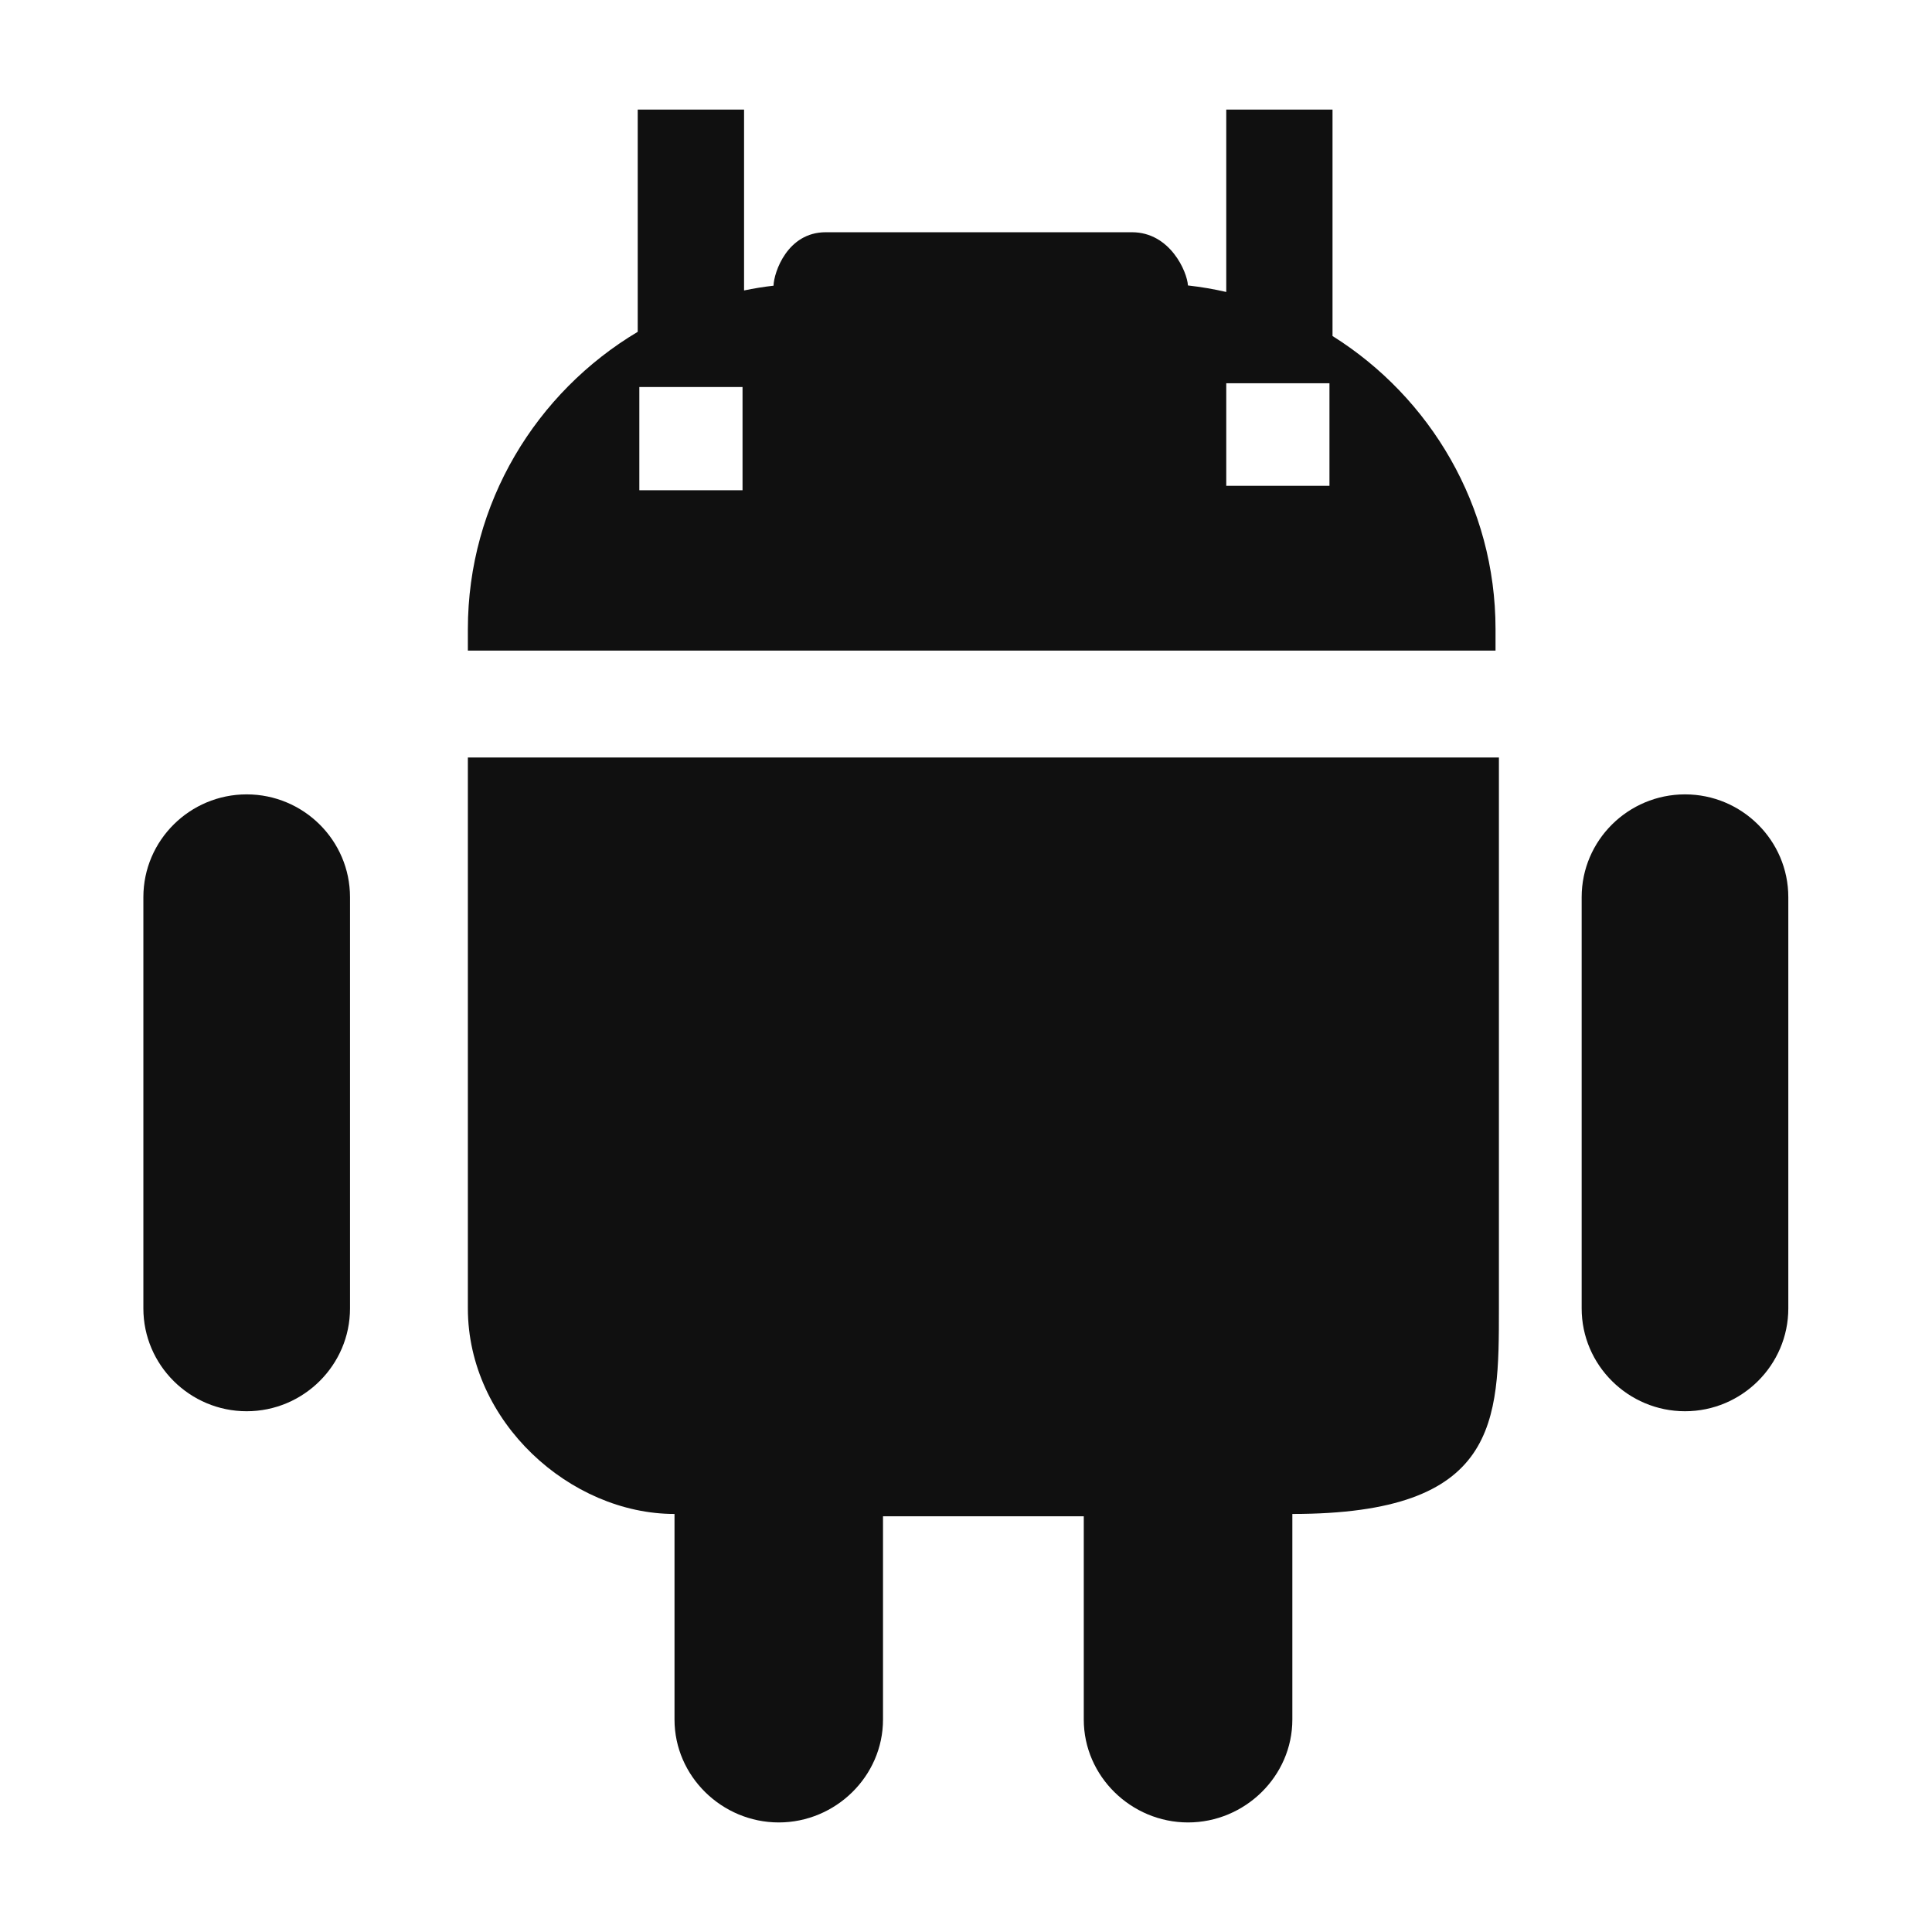
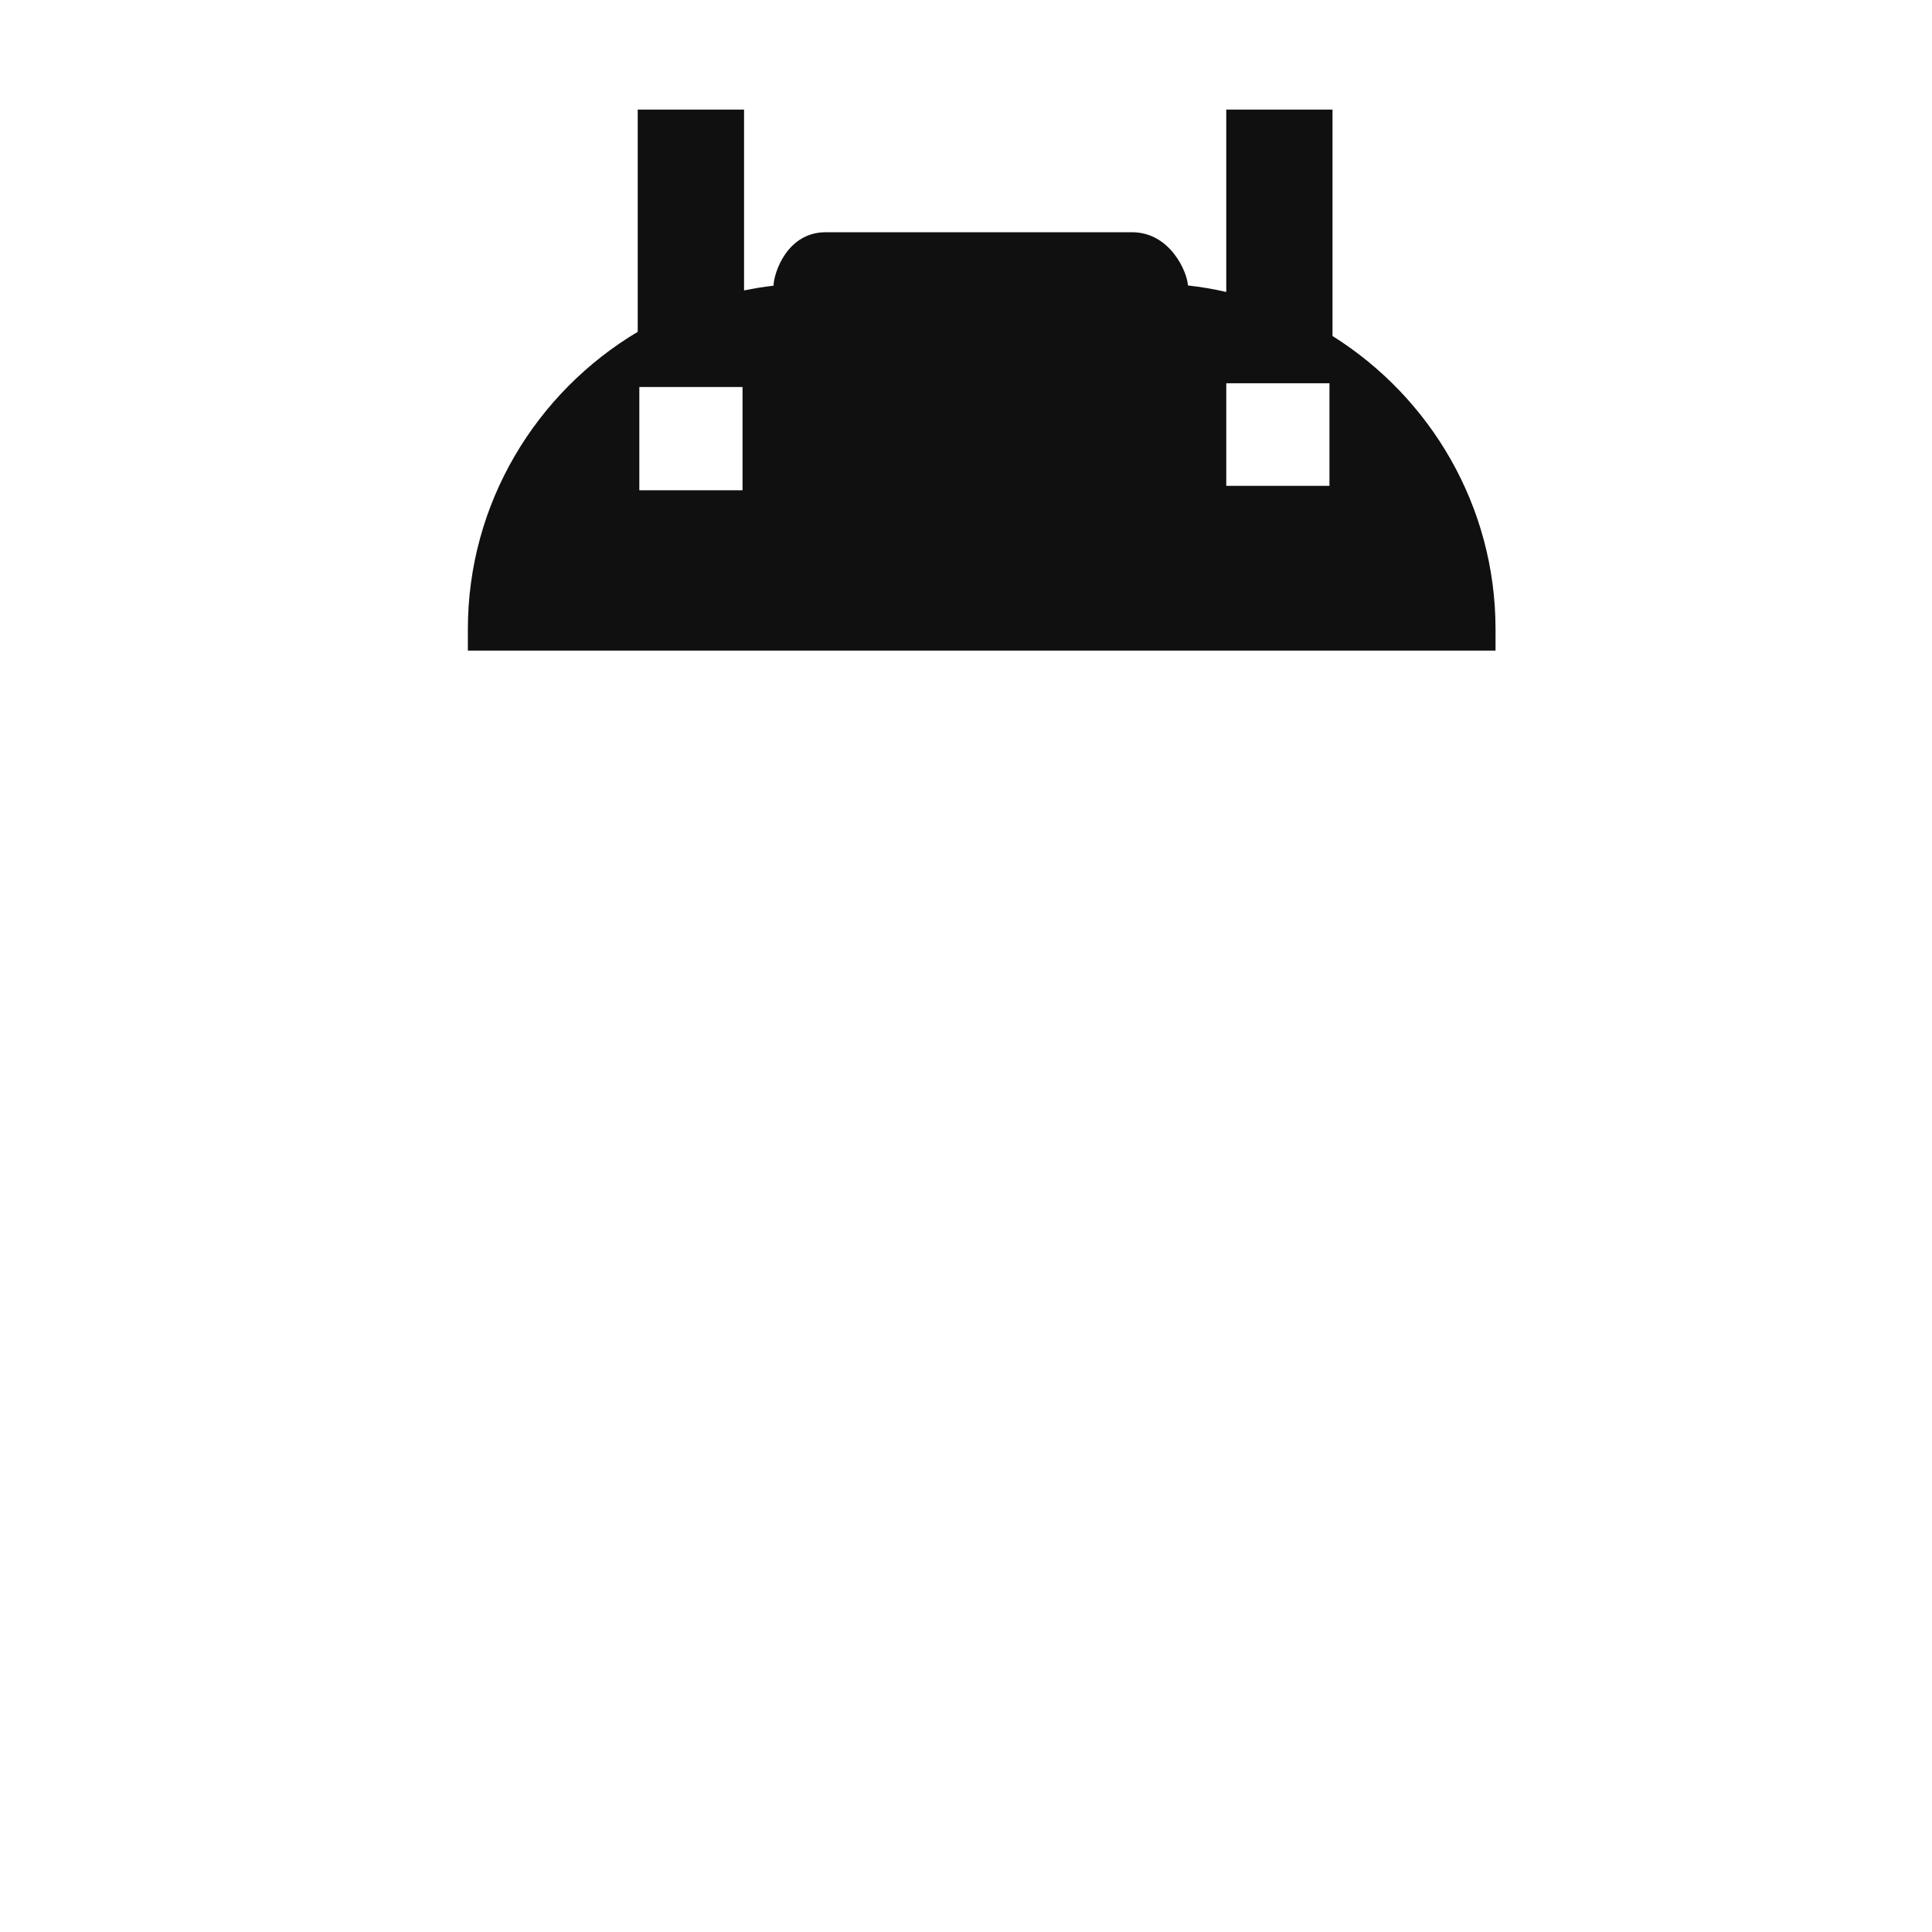
<svg xmlns="http://www.w3.org/2000/svg" width="24" height="24" viewBox="0 0 24 24" fill="none">
-   <path d="M5.812 16.253C5.812 17.664 7.084 18.807 8.379 18.807V21.361C8.379 22.066 8.969 22.639 9.674 22.639C10.379 22.639 10.969 22.066 10.969 21.361V18.836H13.463V21.361C13.463 22.066 14.053 22.639 14.758 22.639C15.464 22.639 16.054 22.066 16.054 21.361V18.807C18.62 18.807 18.62 17.664 18.62 16.253V9.41H5.812V16.253Z" fill="#101010" />
-   <path d="M20.932 9.868C20.226 9.868 19.648 10.439 19.648 11.145V16.254C19.648 16.958 20.226 17.531 20.932 17.531C21.637 17.531 22.215 16.958 22.215 16.254V11.145C22.215 10.439 21.637 9.868 20.932 9.868Z" fill="#101010" />
-   <path d="M3.064 9.868C2.359 9.868 1.781 10.439 1.781 11.145V16.254C1.781 16.958 2.359 17.531 3.064 17.531C3.77 17.531 4.348 16.958 4.348 16.254V11.145C4.348 10.439 3.77 9.868 3.064 9.868Z" fill="#101010" />
  <path d="M18.578 7.815C18.578 6.285 17.767 4.935 16.553 4.174V1.361H15.233V3.627C15.077 3.591 14.918 3.564 14.757 3.546C14.748 3.377 14.536 2.885 14.062 2.885H10.257C9.781 2.885 9.614 3.382 9.609 3.549C9.485 3.563 9.363 3.583 9.243 3.608V1.361H7.922V4.122C6.662 4.873 5.812 6.249 5.812 7.815V8.082H18.578V7.815H18.578ZM9.224 6.09H7.942V4.808H9.224V6.09ZM16.515 6.035H15.233V4.761H16.515V6.035Z" fill="#101010" />
</svg>